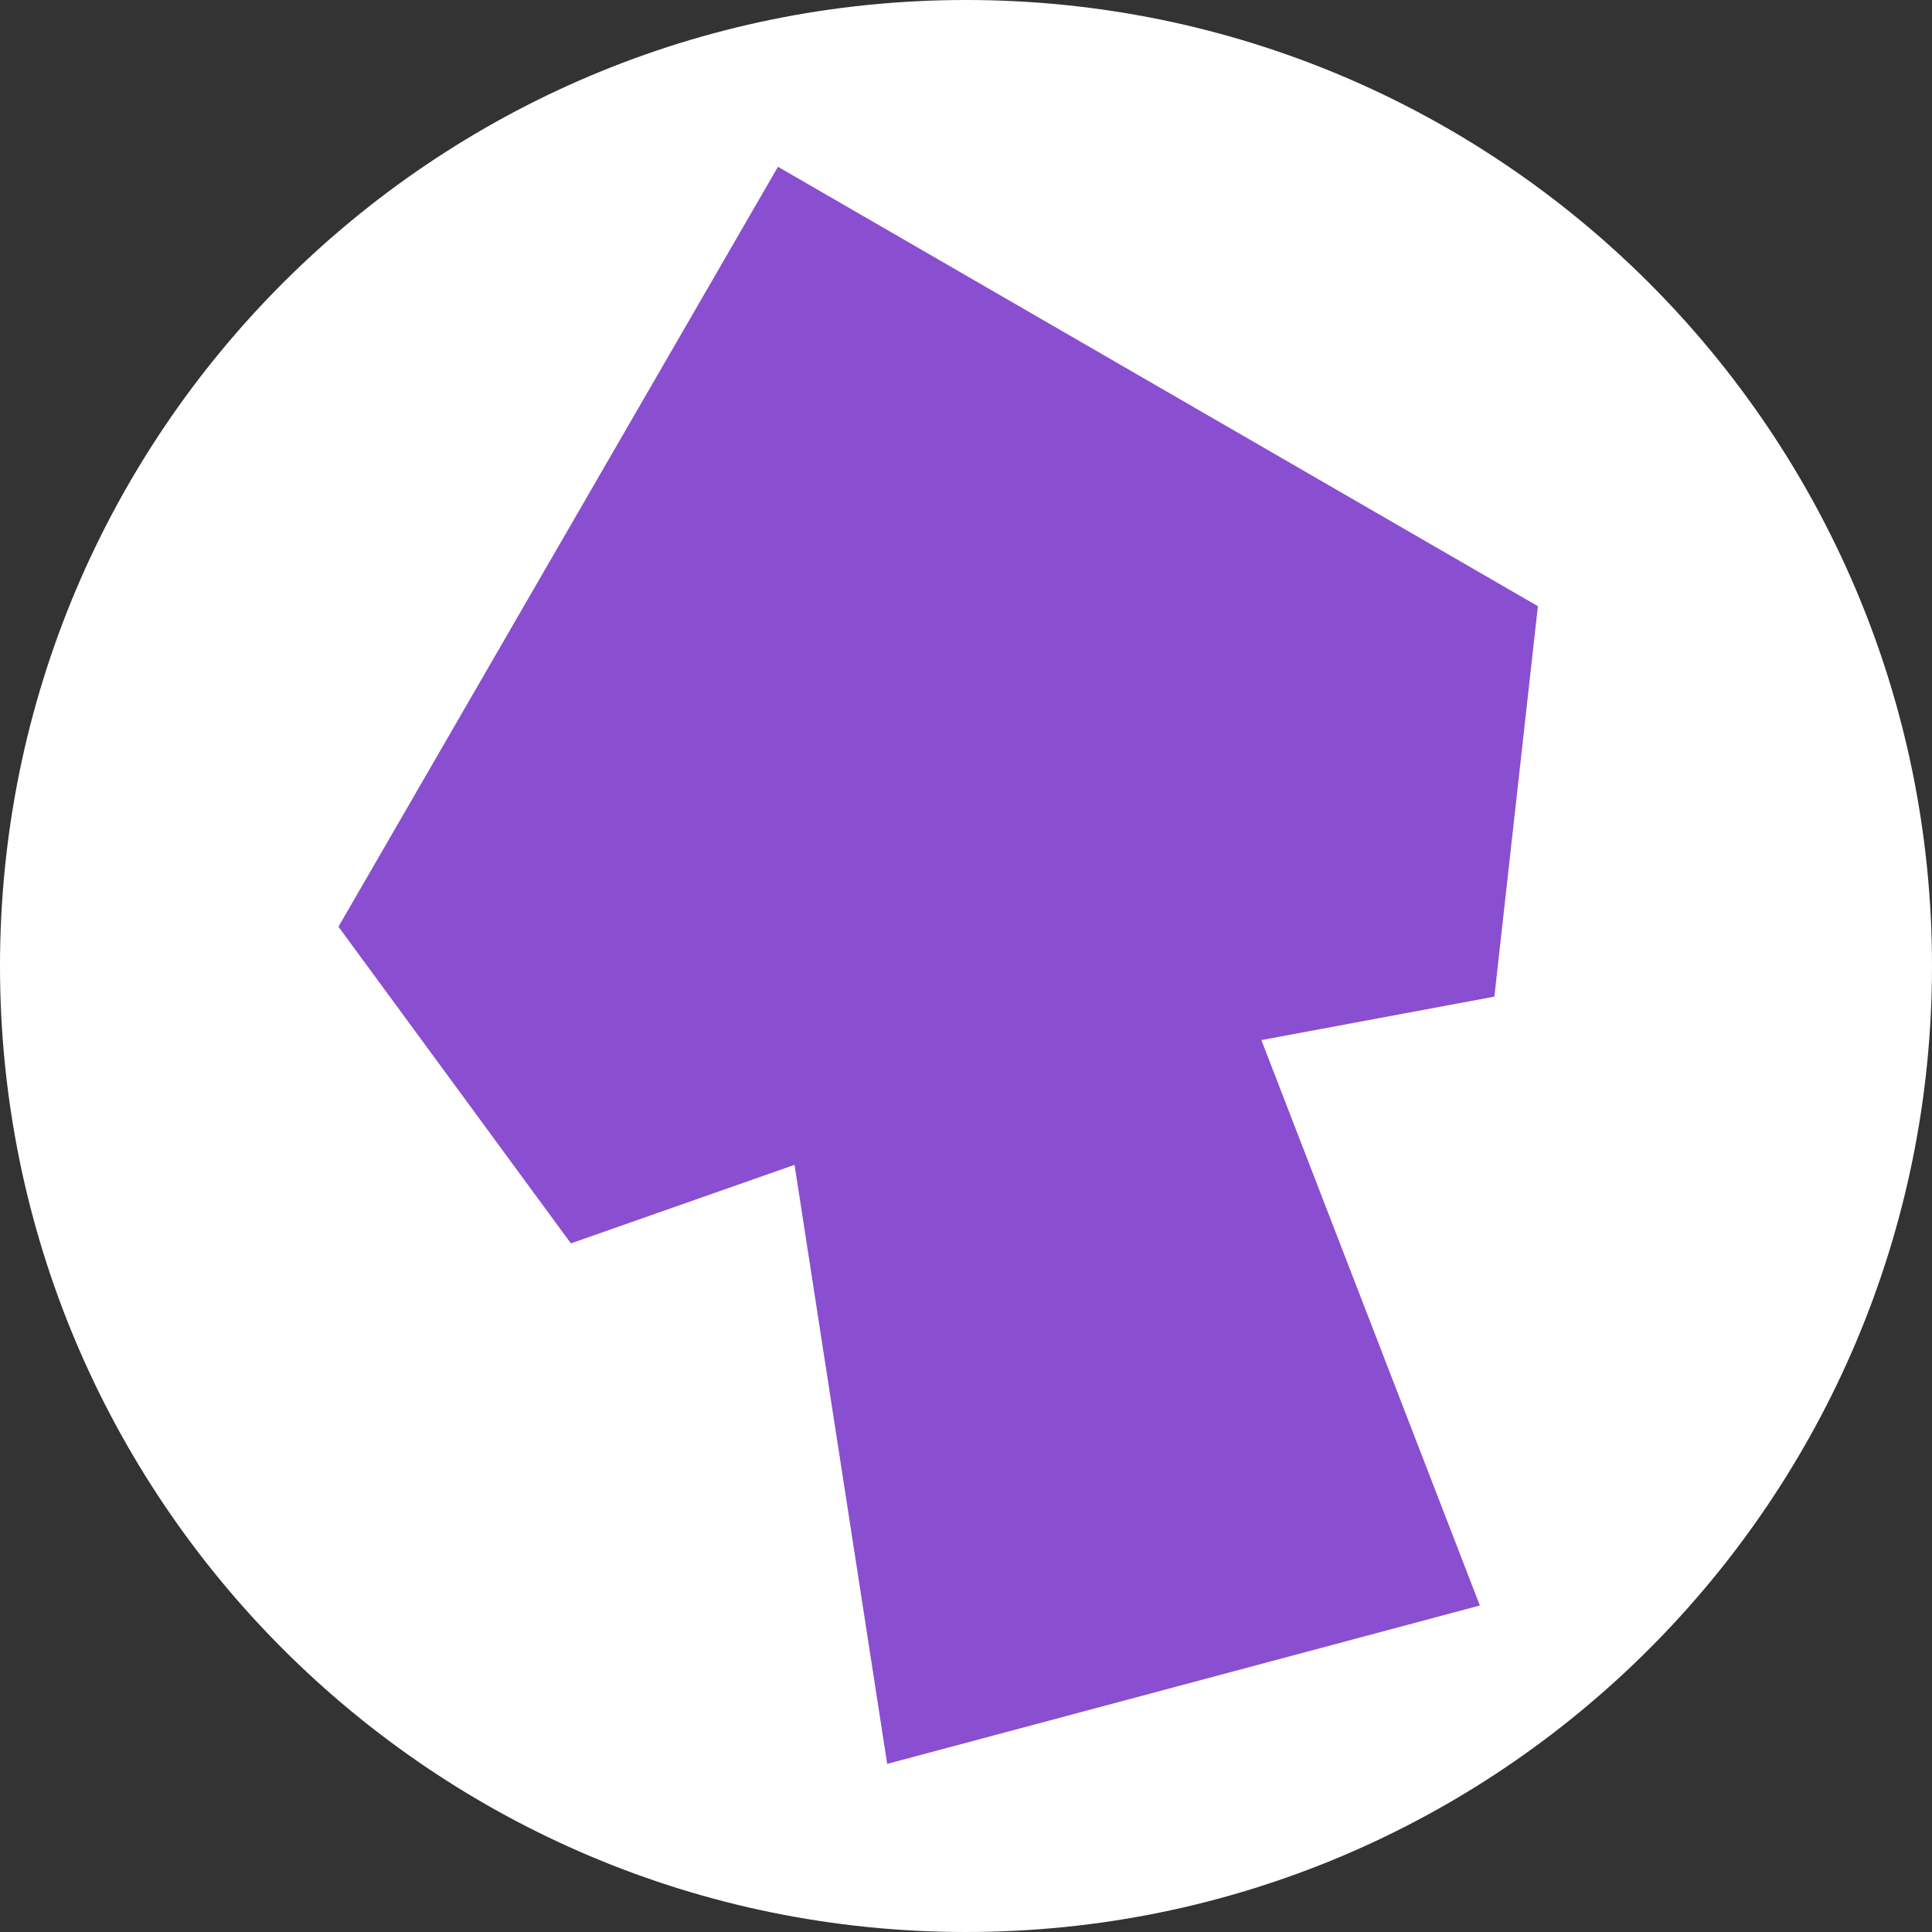
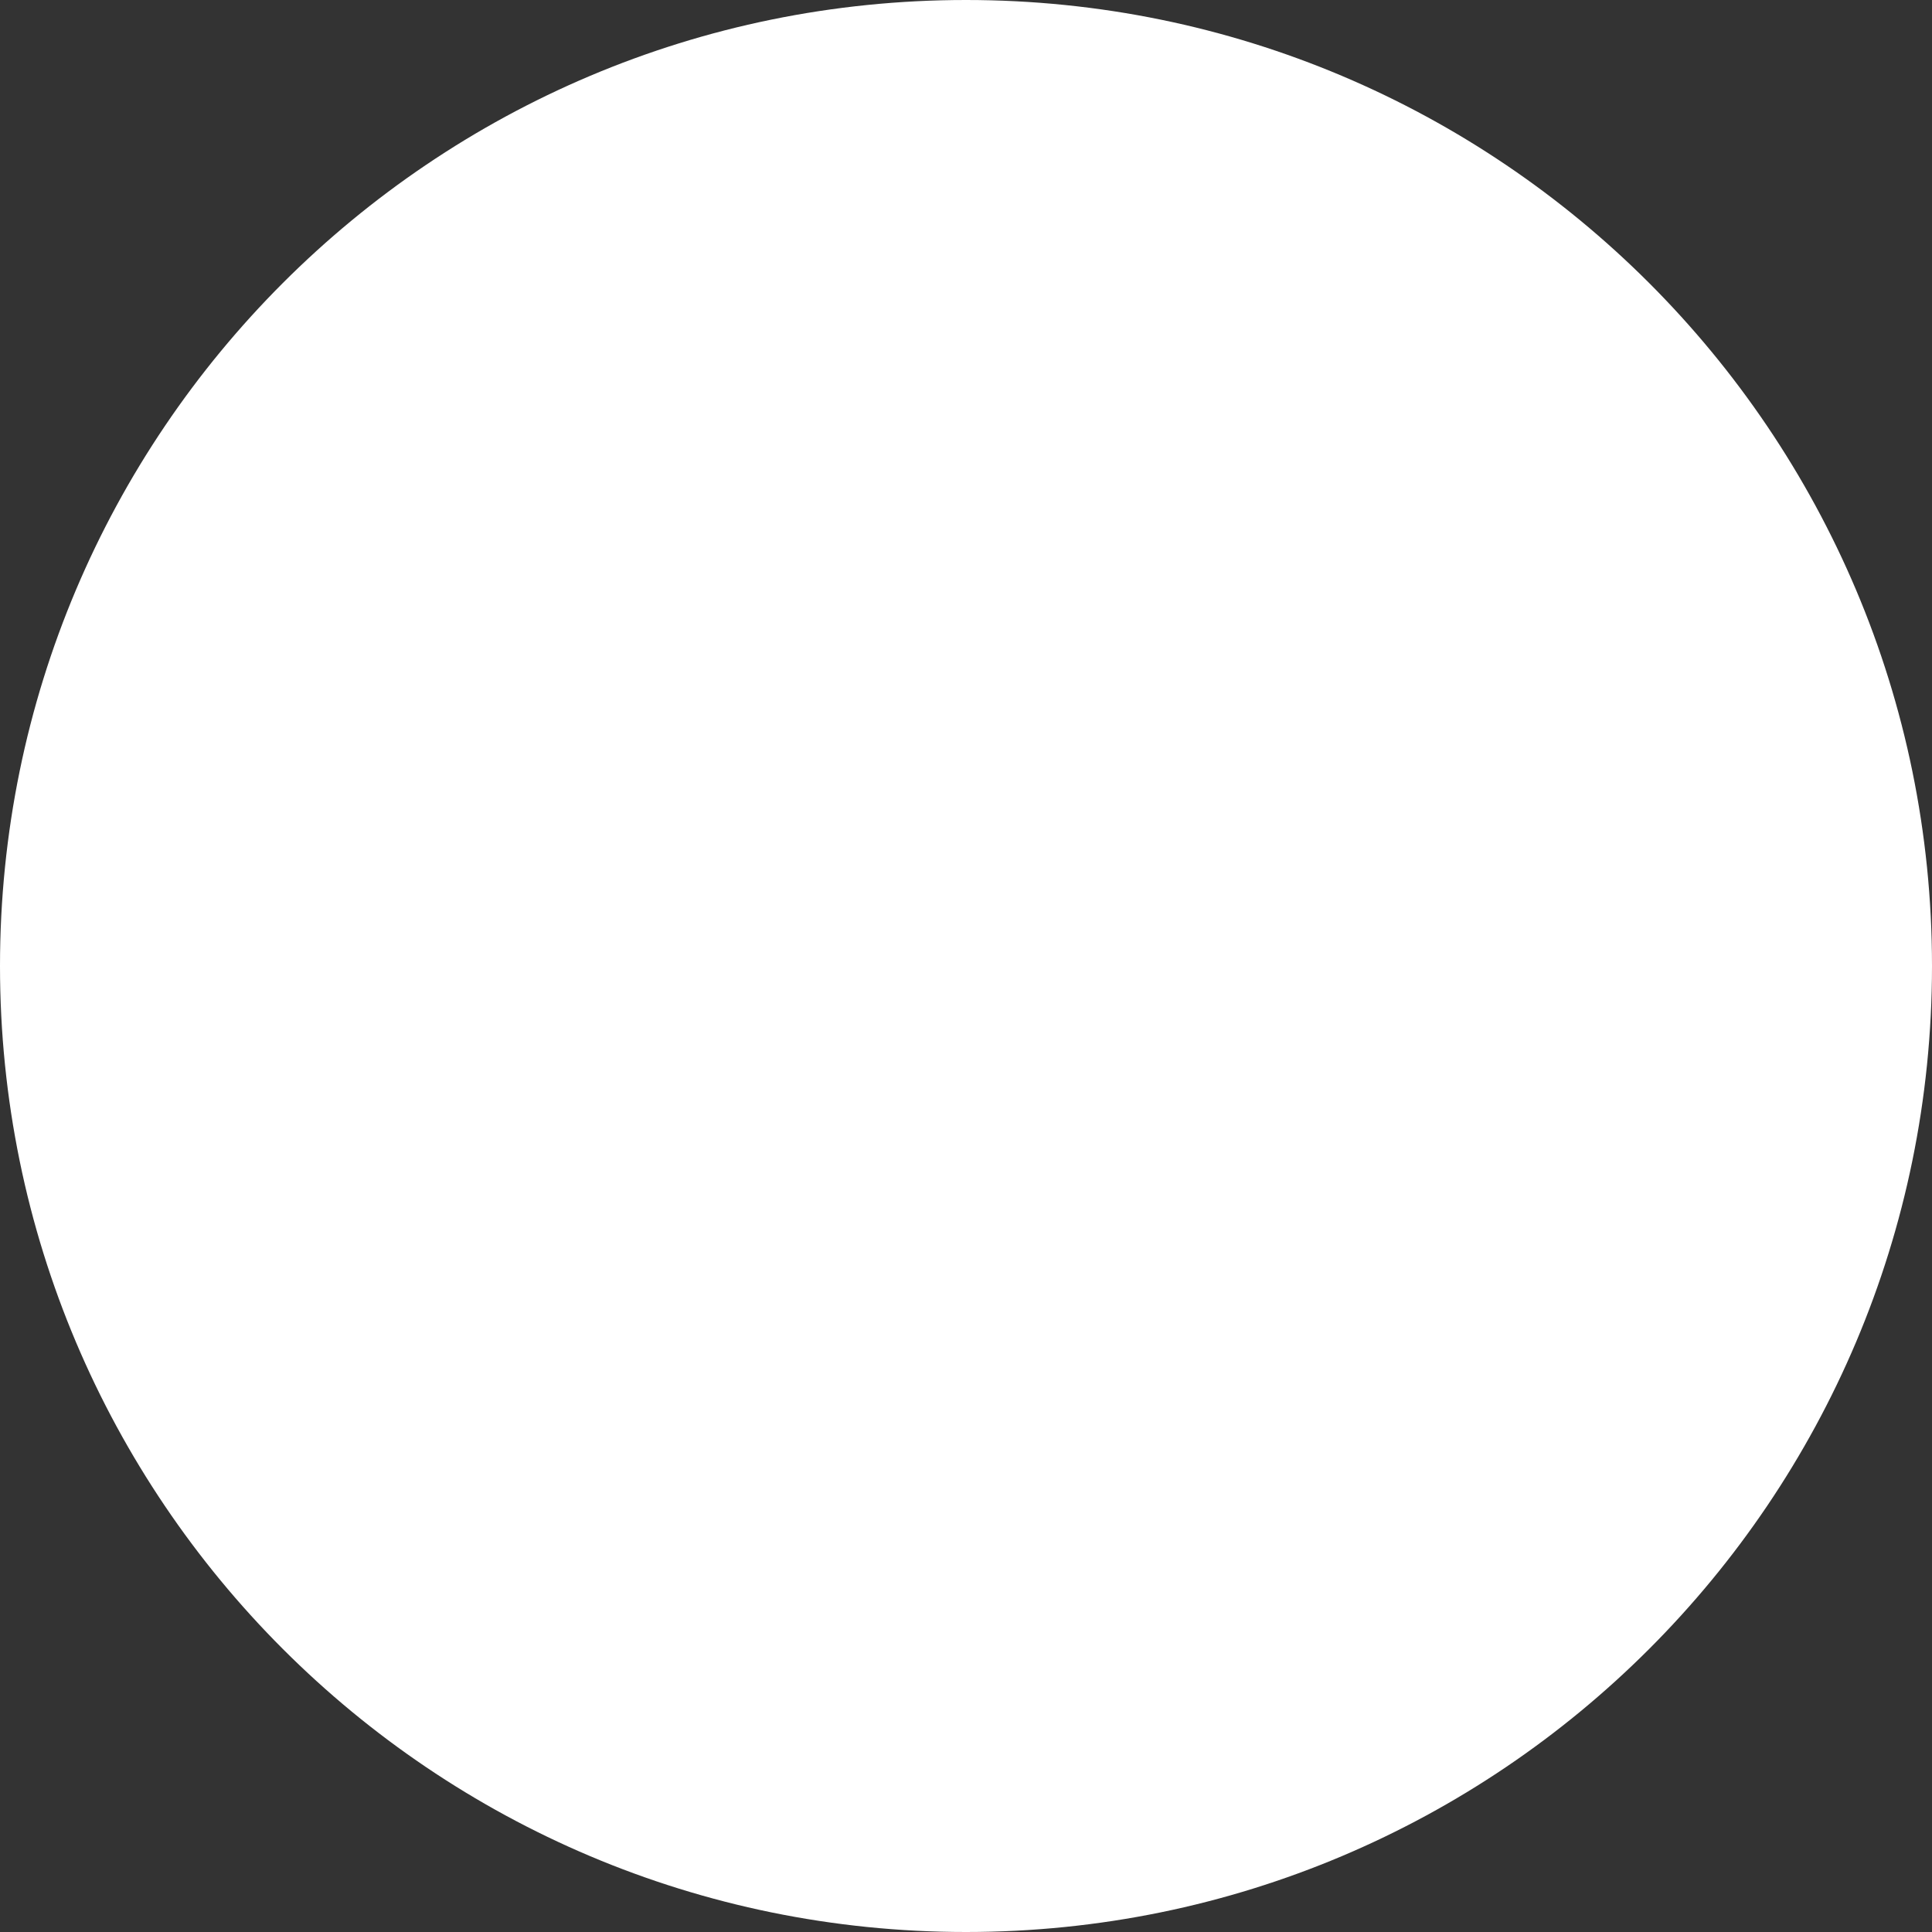
<svg xmlns="http://www.w3.org/2000/svg" width="48" height="48" viewBox="0 0 48 48" fill="none">
  <rect x="0" y="0" width="48" height="48" fill="#333333" stroke="none" />
  <g clip-path="url(#clip0_5090_2019)">
    <path d="M24 48C37.255 48 48 37.255 48 24C48 10.745 37.255 0 24 0C10.745 0 0 10.745 0 24C0 37.255 10.745 48 24 48Z" fill="white" />
-     <path fill-rule="evenodd" clip-rule="evenodd" d="M11.391 22.861L20.241 7.559L35.543 16.407L34.848 22.643L27.922 23.935L33.431 38.192L24.087 40.689L21.751 25.584L15.103 27.919L11.391 22.861Z" fill="#8A4ED0" stroke="#8A4ED0" stroke-width="5" />
  </g>
  <defs>
    <clipPath id="clip0_5090_2019">
      <rect width="48" height="48" fill="white" />
    </clipPath>
  </defs>
</svg>